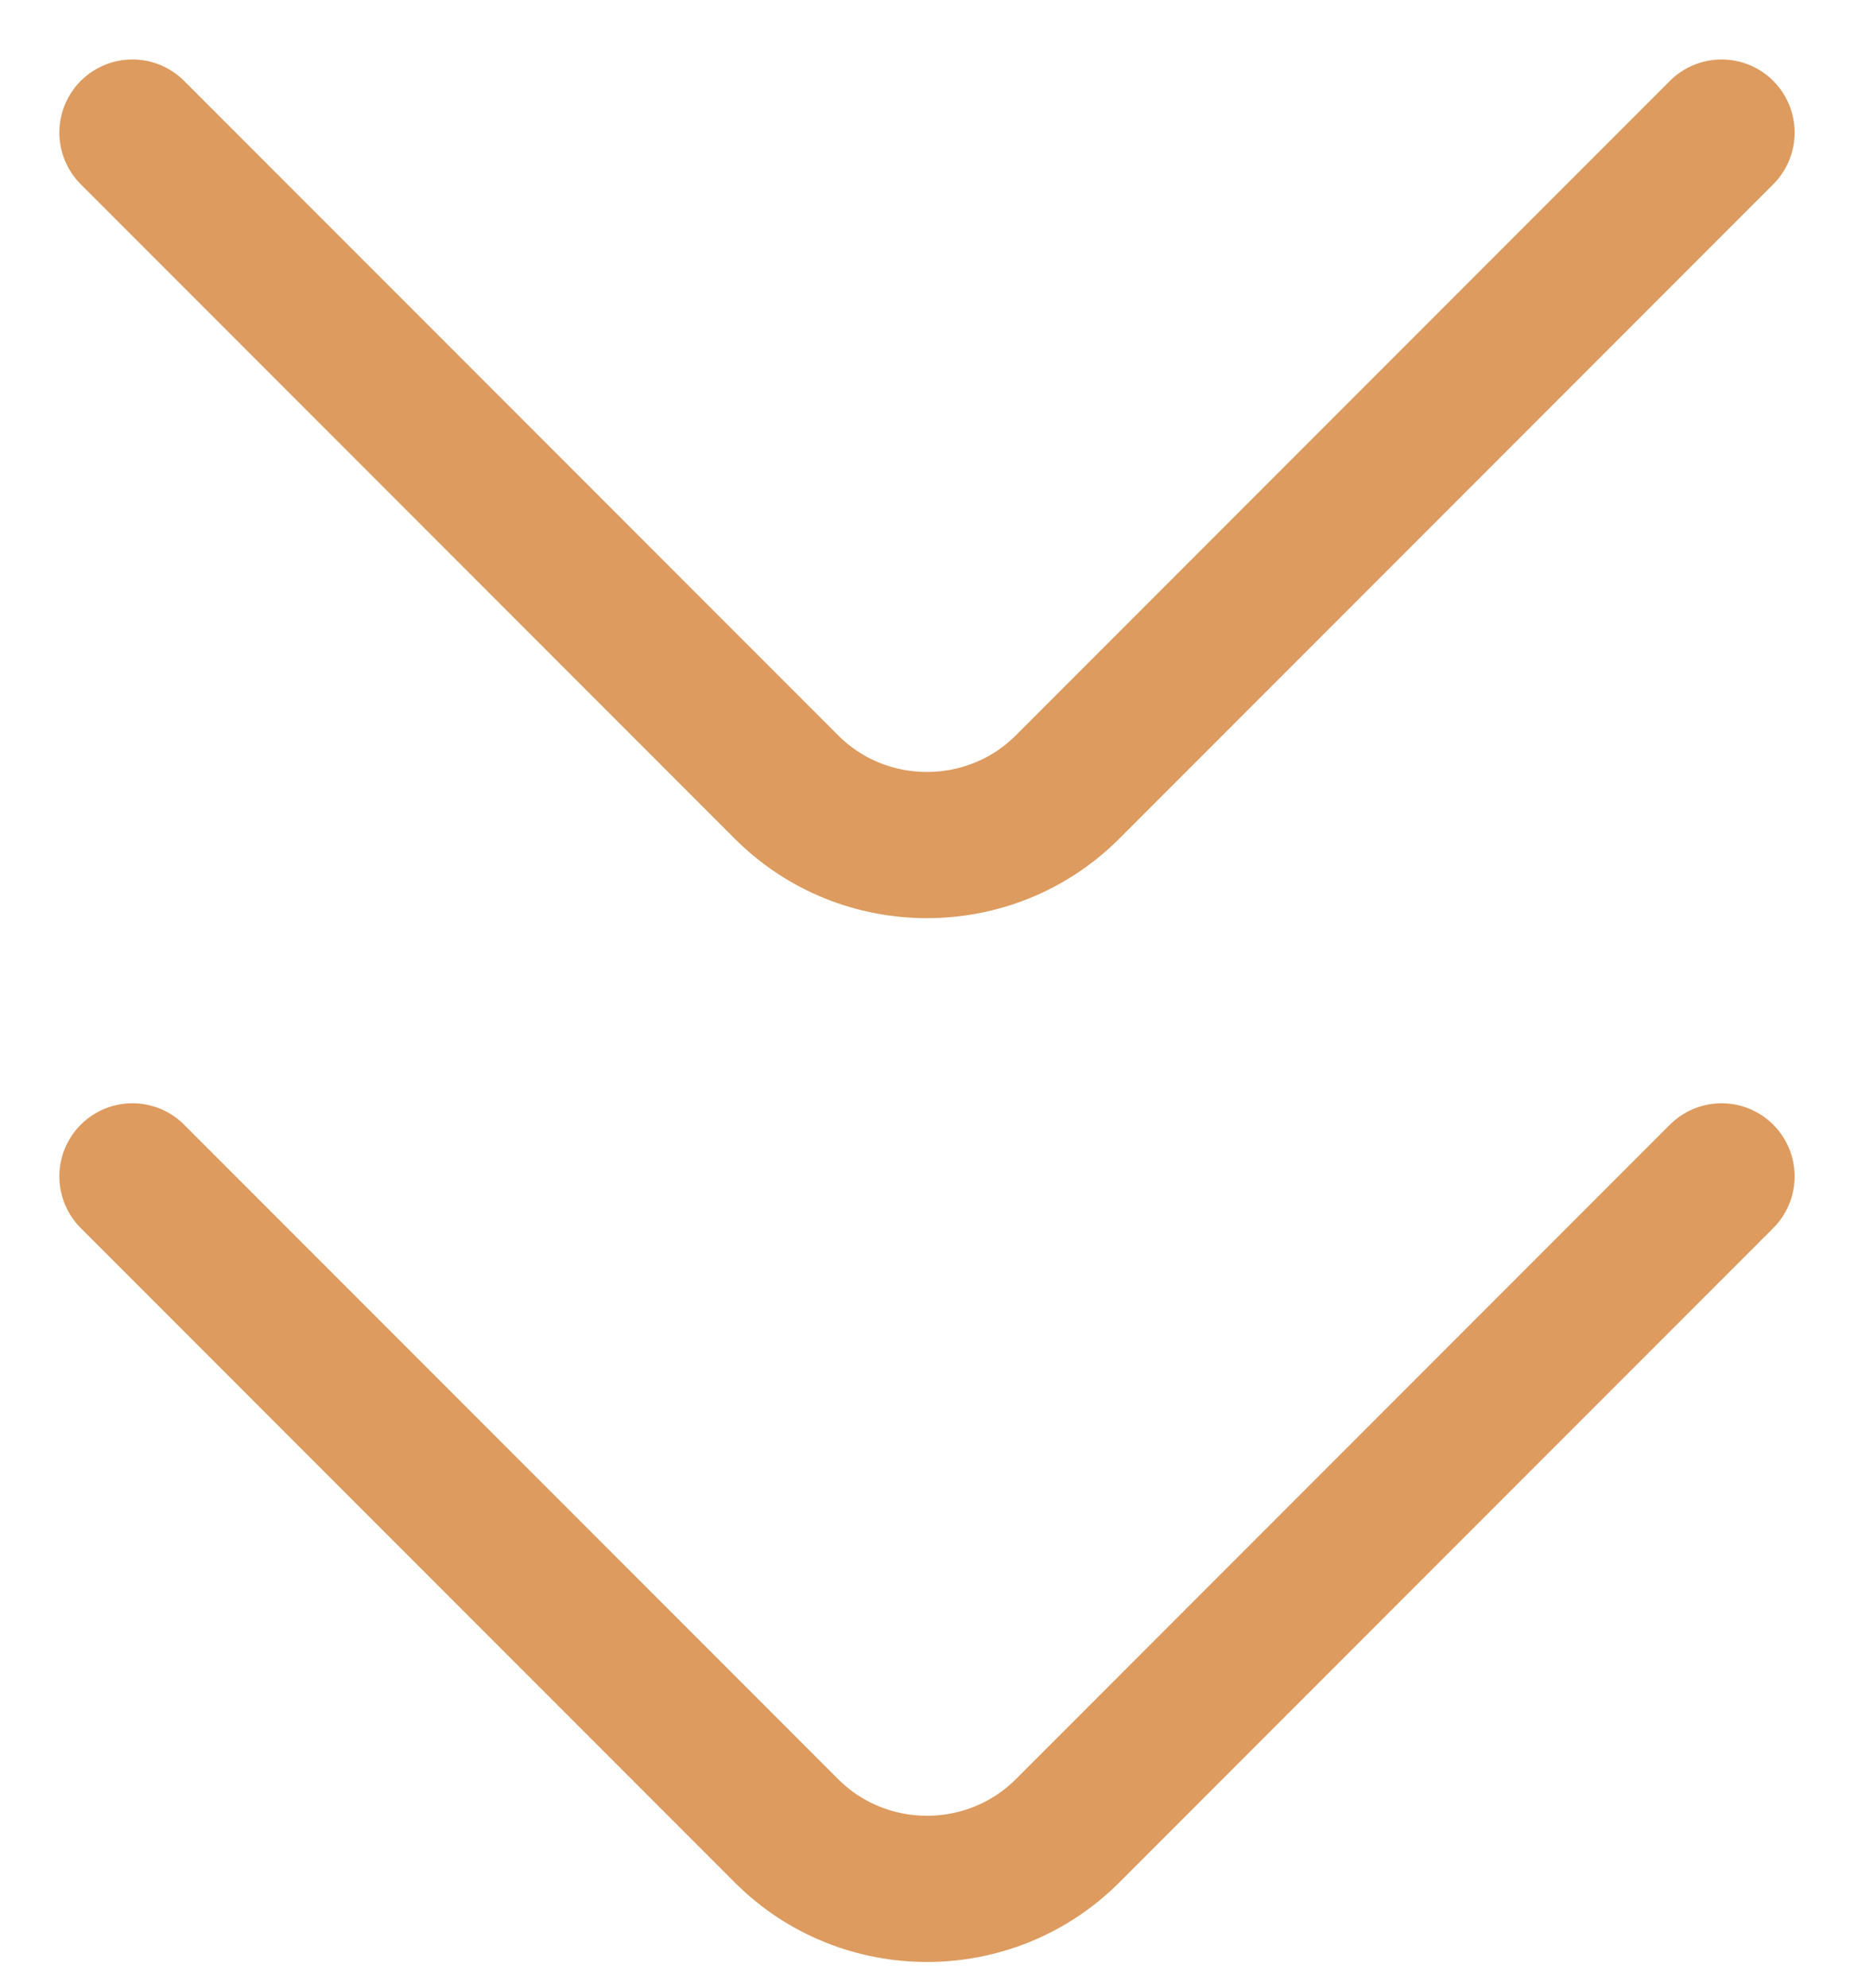
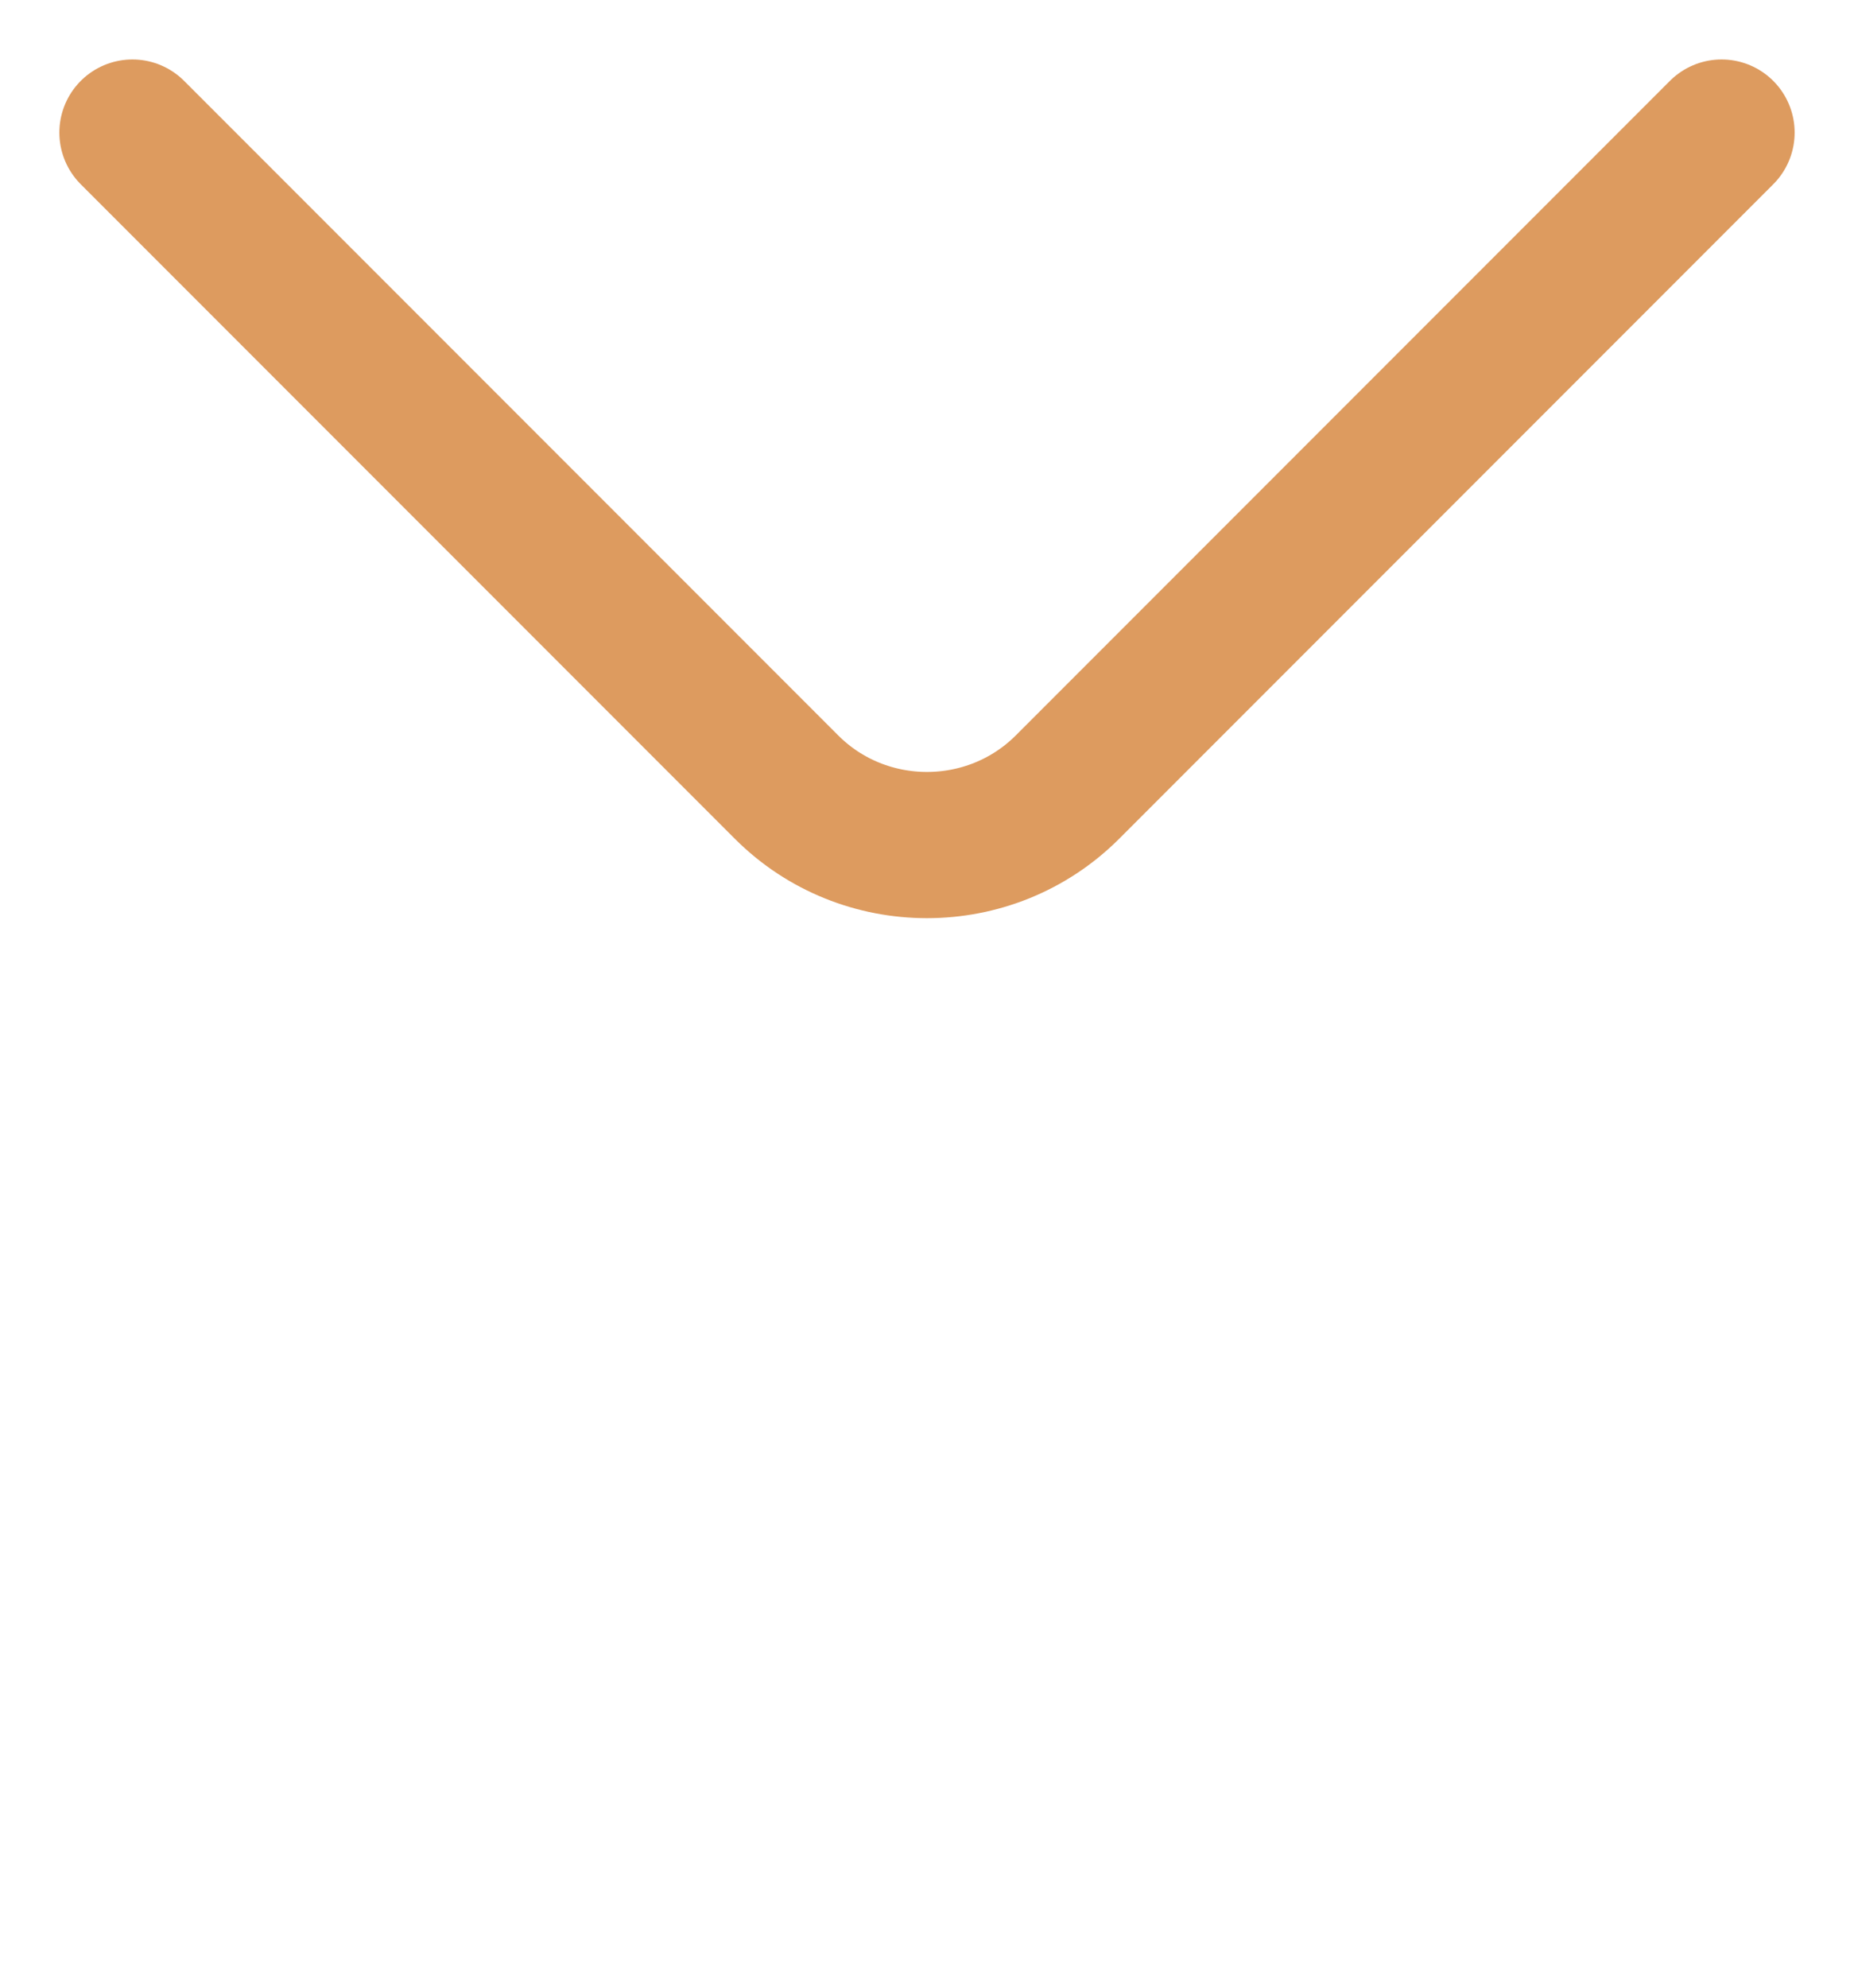
<svg xmlns="http://www.w3.org/2000/svg" width="28" height="30" viewBox="0 0 28 30" fill="none">
  <path d="M2 2.001L11.879 11.88C13.045 13.046 14.954 13.046 16.121 11.88L26 2.001" stroke="#DD9B5F" stroke-width="2.207" stroke-miterlimit="10" stroke-linecap="round" stroke-linejoin="round" />
-   <path d="M2 17.755L11.879 27.634C13.045 28.8 14.954 28.8 16.121 27.634L26 17.755" stroke="#DD9B5F" stroke-width="2.207" stroke-miterlimit="10" stroke-linecap="round" stroke-linejoin="round" />
</svg>